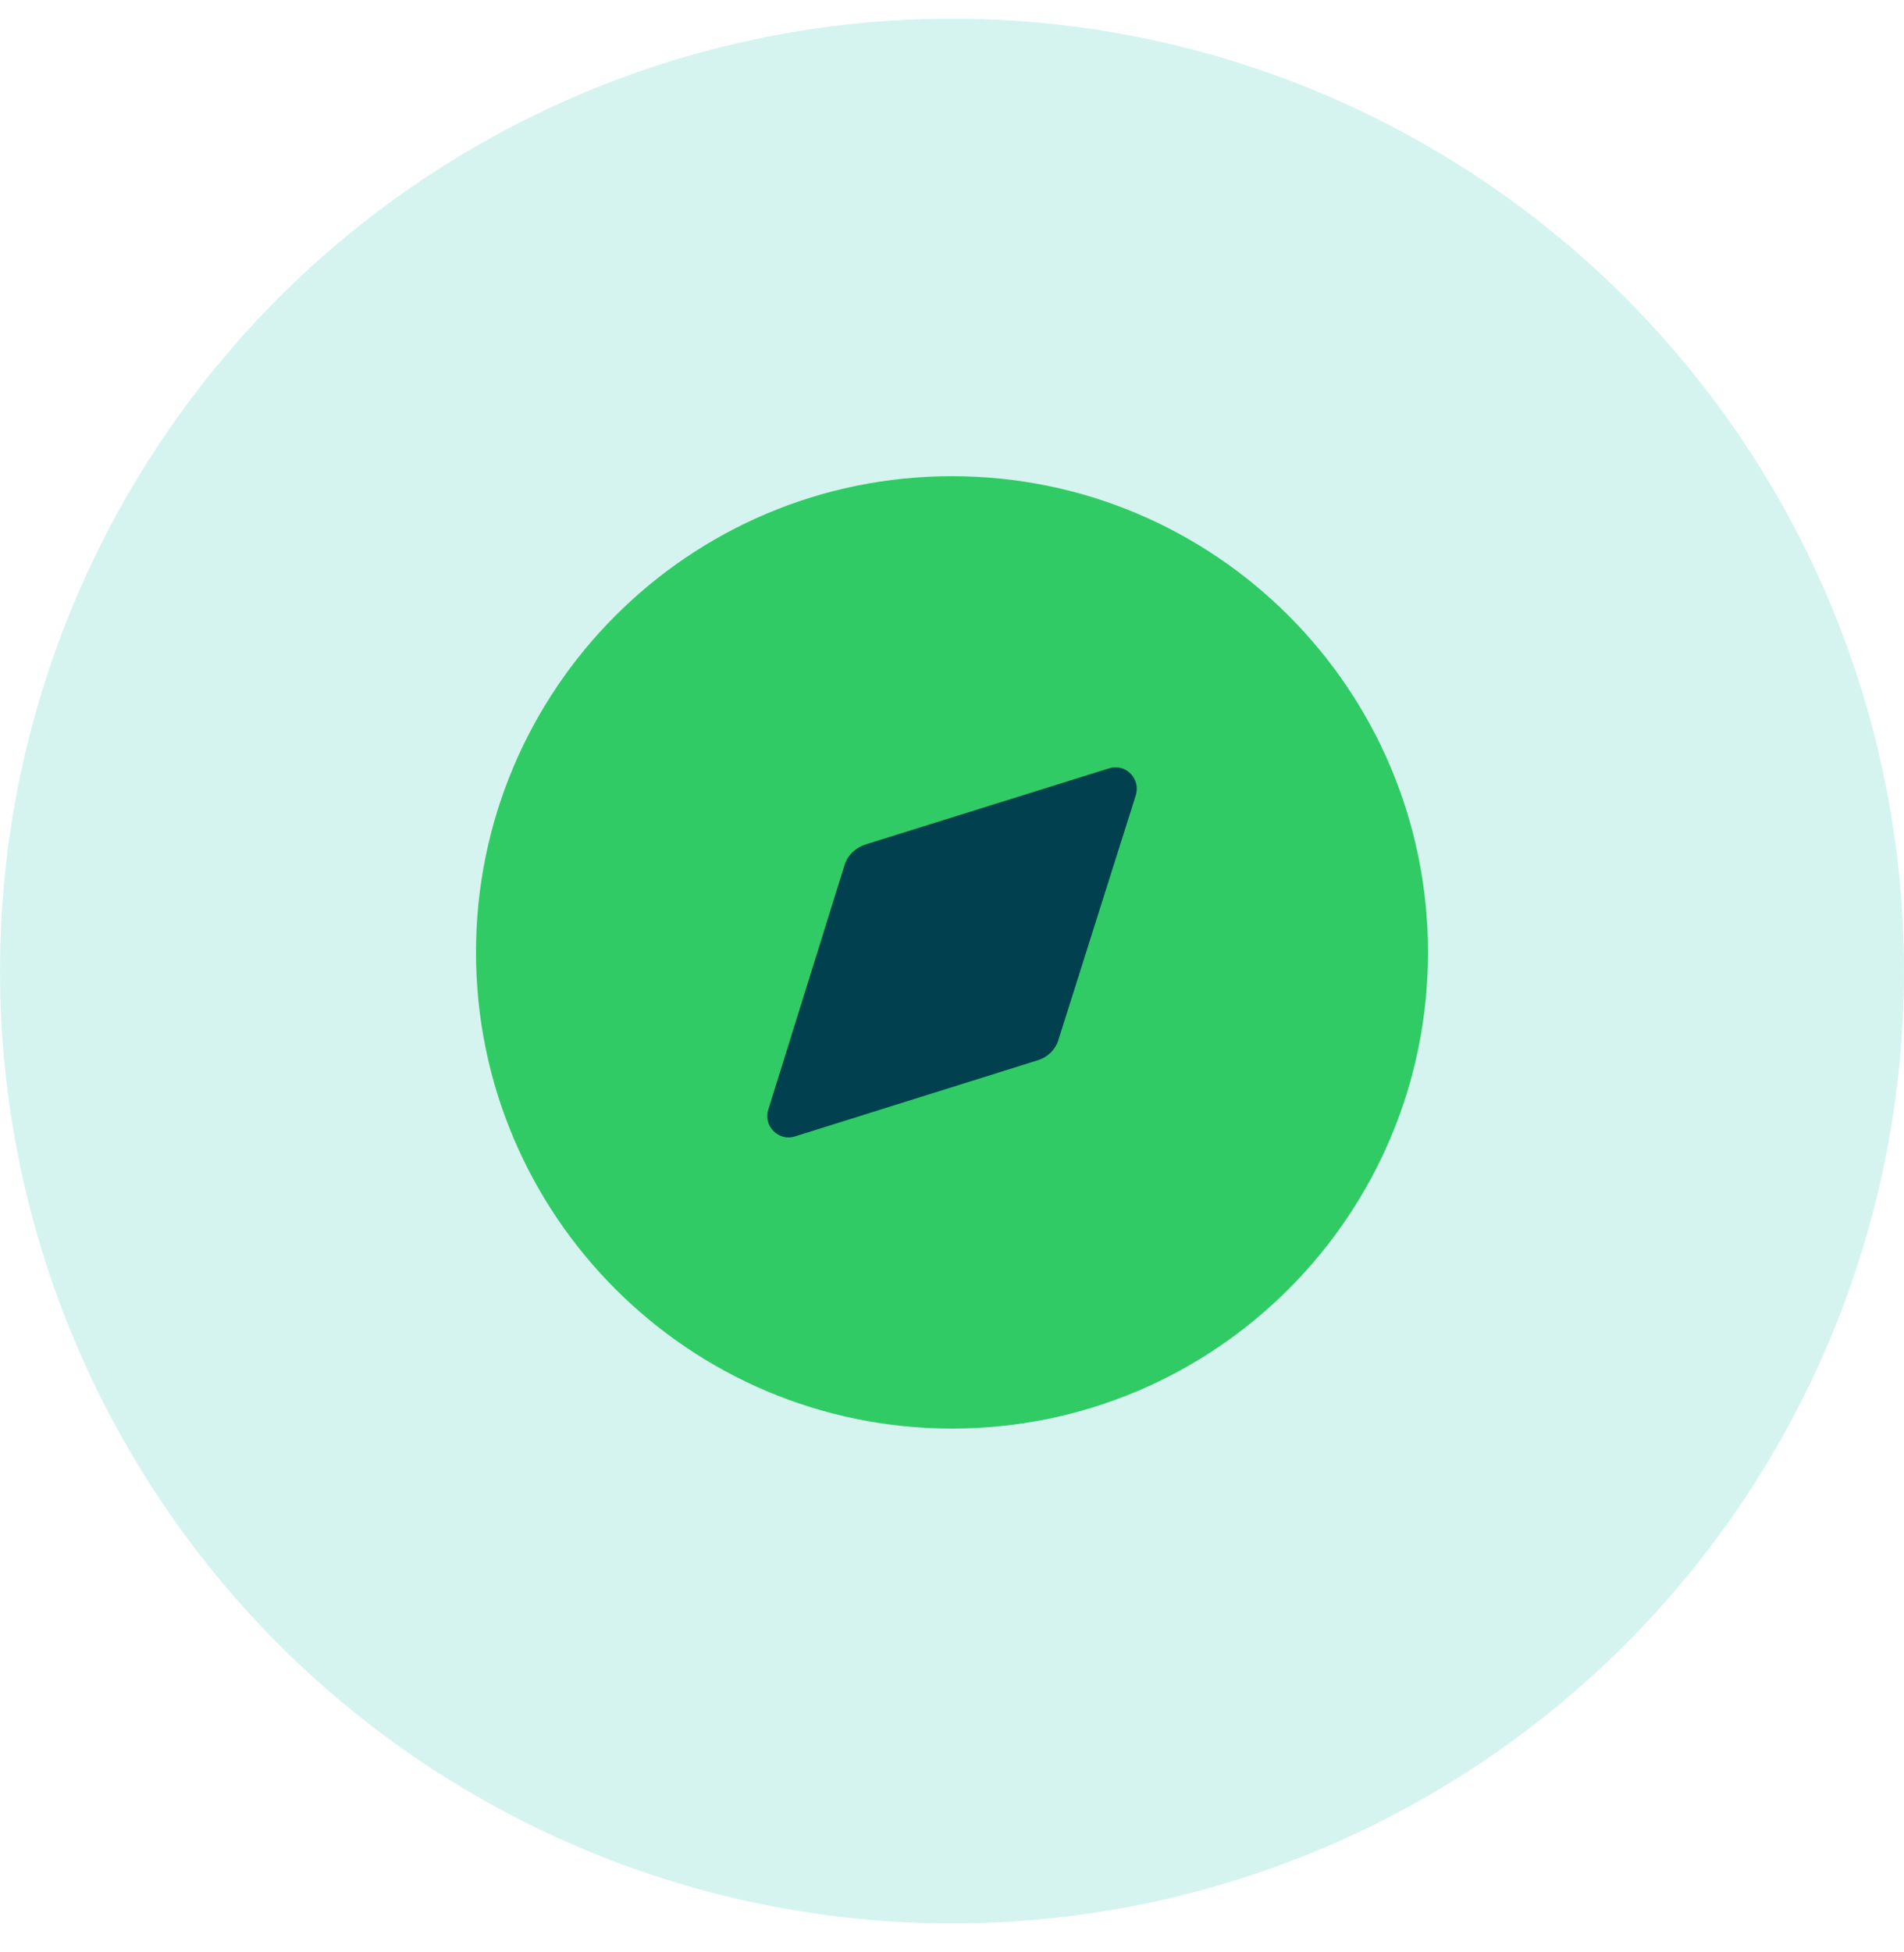
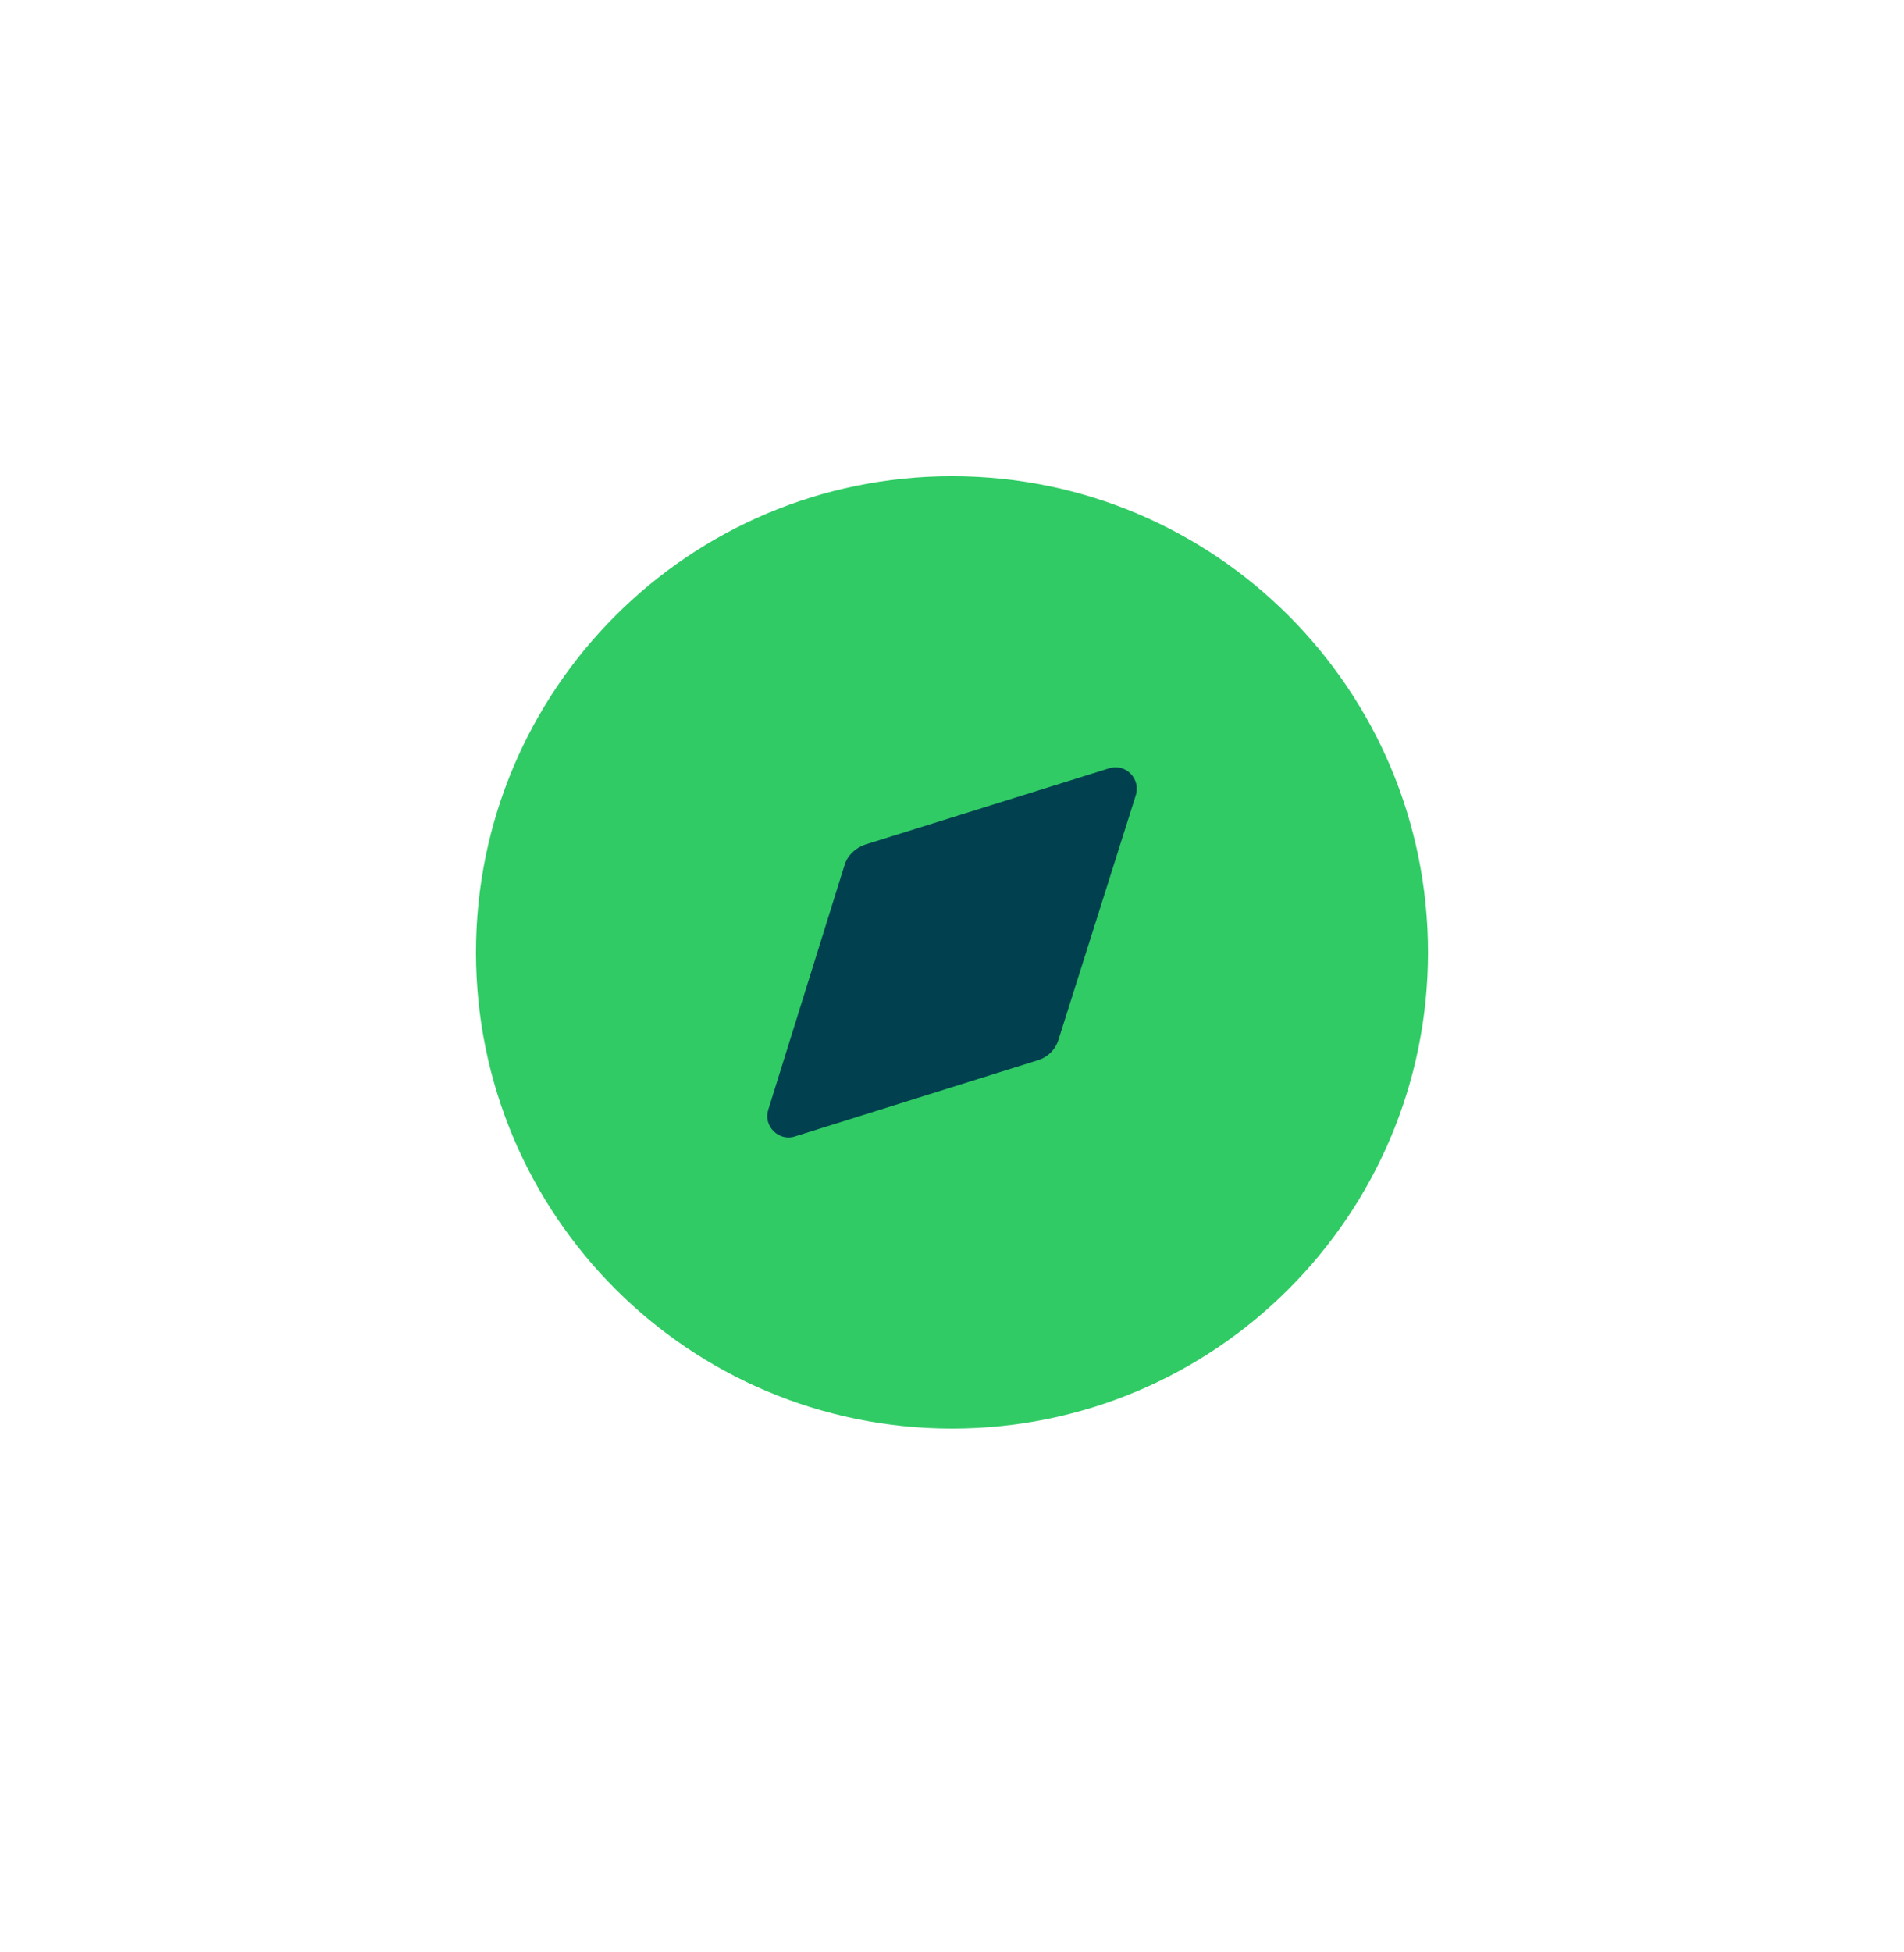
<svg xmlns="http://www.w3.org/2000/svg" width="40" height="41" viewBox="0 0 40 41" fill="none">
-   <circle opacity="0.2" cx="20" cy="20.392" r="20" fill="#30CBB8" />
  <path d="M30 20C30 25.523 25.523 30 20 30C14.477 30 10 25.523 10 20C10 14.478 14.477 10 20 10C25.523 10 30 14.478 30 20Z" fill="#30CB65" />
  <path d="M23.86 16.705L22.24 21.825C22.18 22.035 22.01 22.205 21.8 22.266L16.7 23.865C16.36 23.976 16.03 23.645 16.14 23.305L17.74 18.175C17.8 17.965 17.97 17.805 18.18 17.735L23.3 16.135C23.65 16.025 23.97 16.355 23.86 16.705Z" fill="#00404F" />
</svg>